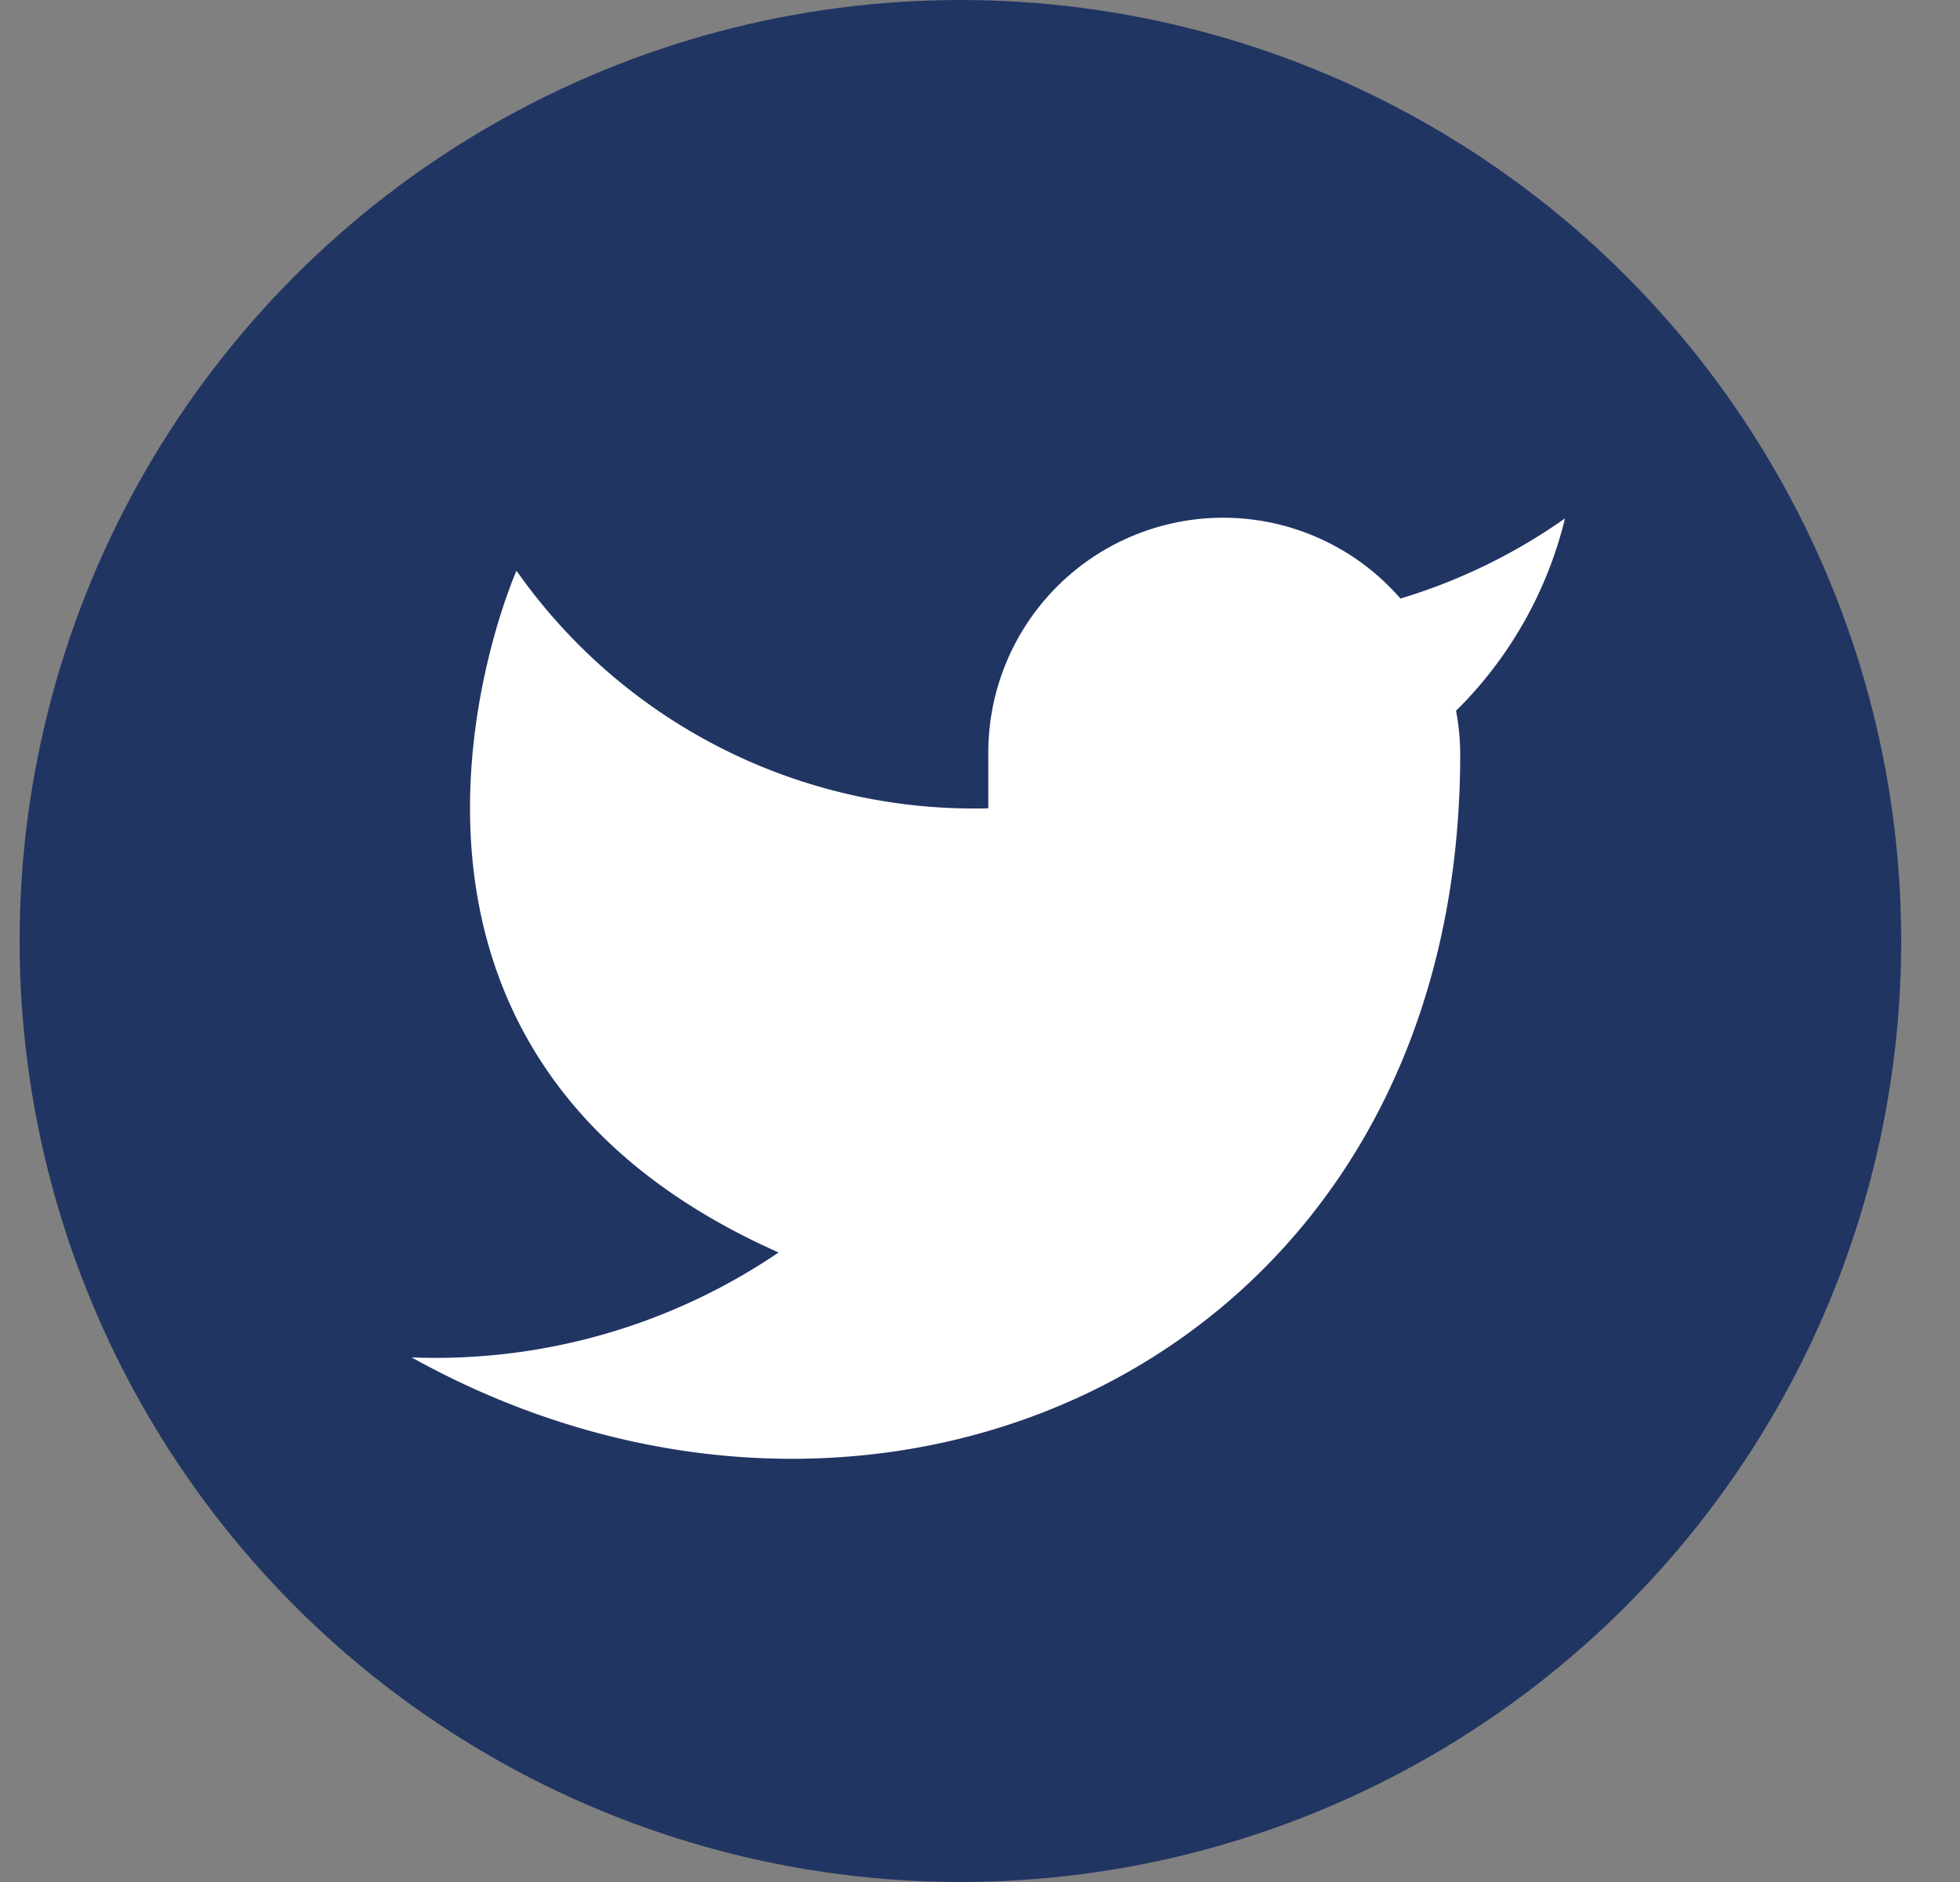
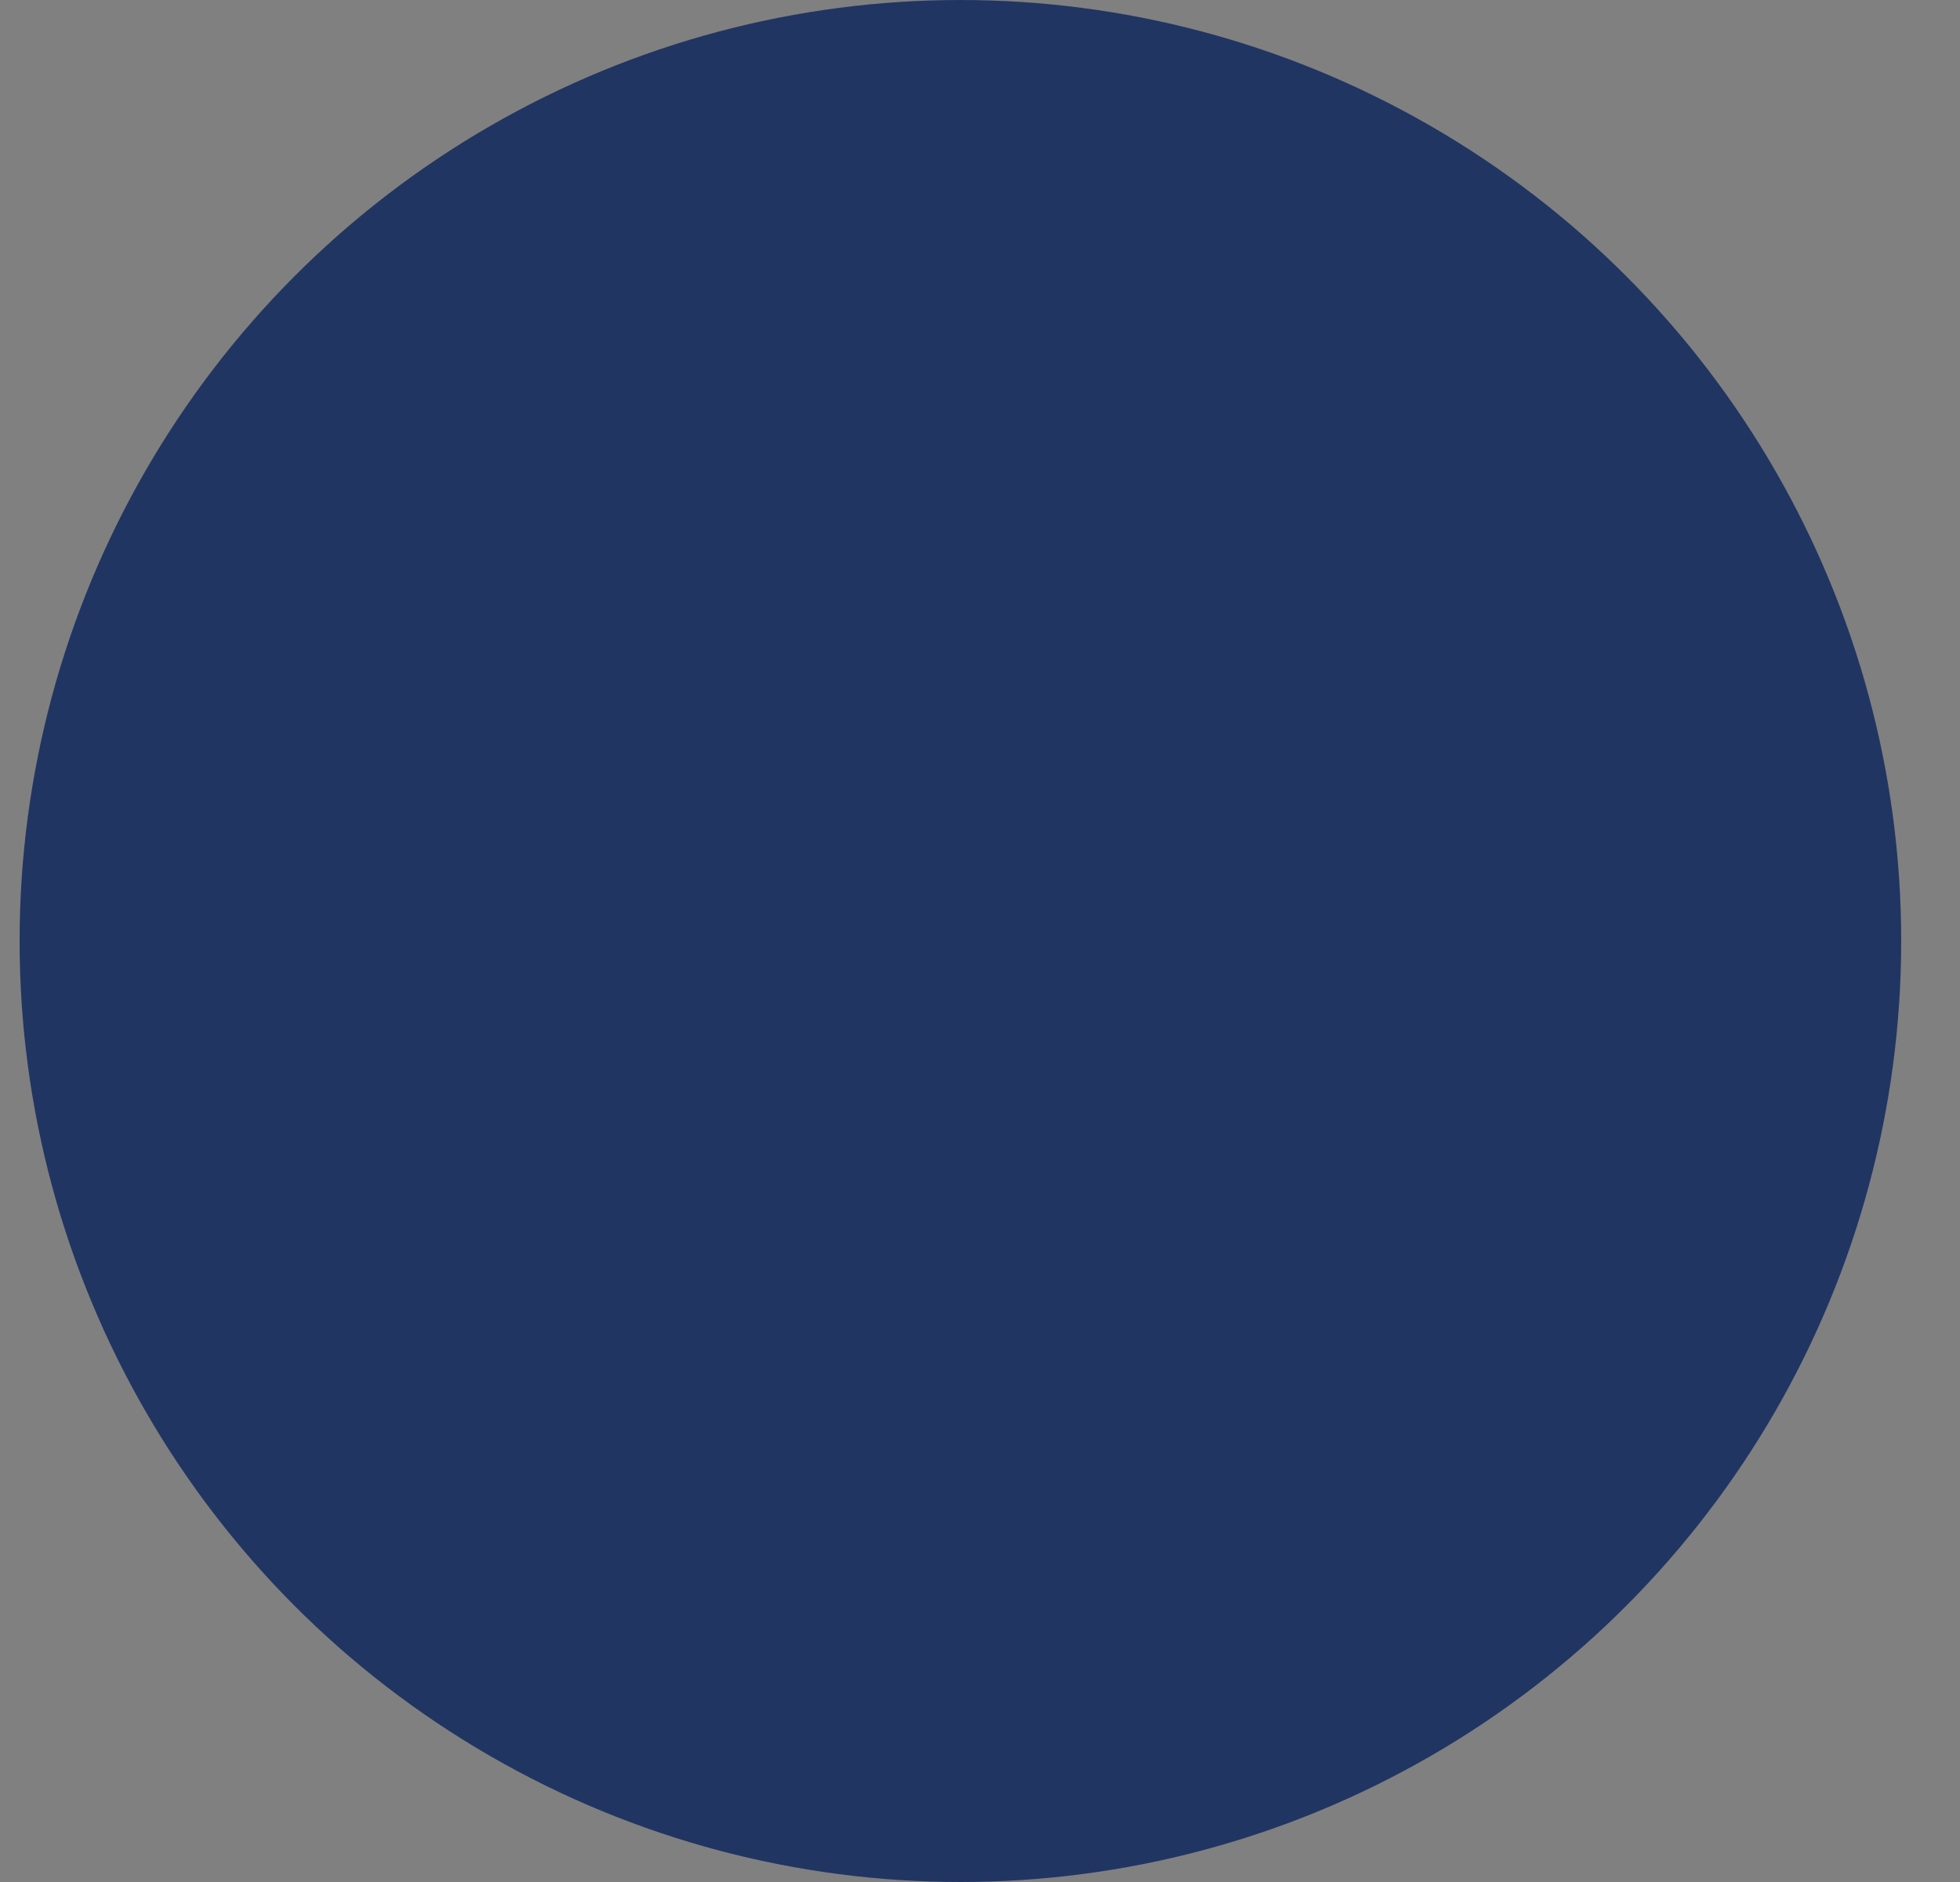
<svg xmlns="http://www.w3.org/2000/svg" width="25" height="24" viewBox="0 0 25 24" fill="none">
  <rect x="0" y="0" width="25" height="24" fill="#808080" stroke="none" />
  <circle cx="12.25" cy="12" r="12" fill="#213563" />
-   <path d="M19.963 6.61a7.29 7.29 0 0 1-2.1 1.023 2.996 2.996 0 0 0-5.257 2.006v.669a7.129 7.129 0 0 1-6.018-3.03s-2.676 6.02 3.343 8.694A7.784 7.784 0 0 1 5.25 17.31c6.019 3.344 13.375 0 13.375-7.69 0-.187-.018-.373-.053-.556a5.163 5.163 0 0 0 1.39-2.454z" fill="#fff" />
</svg>